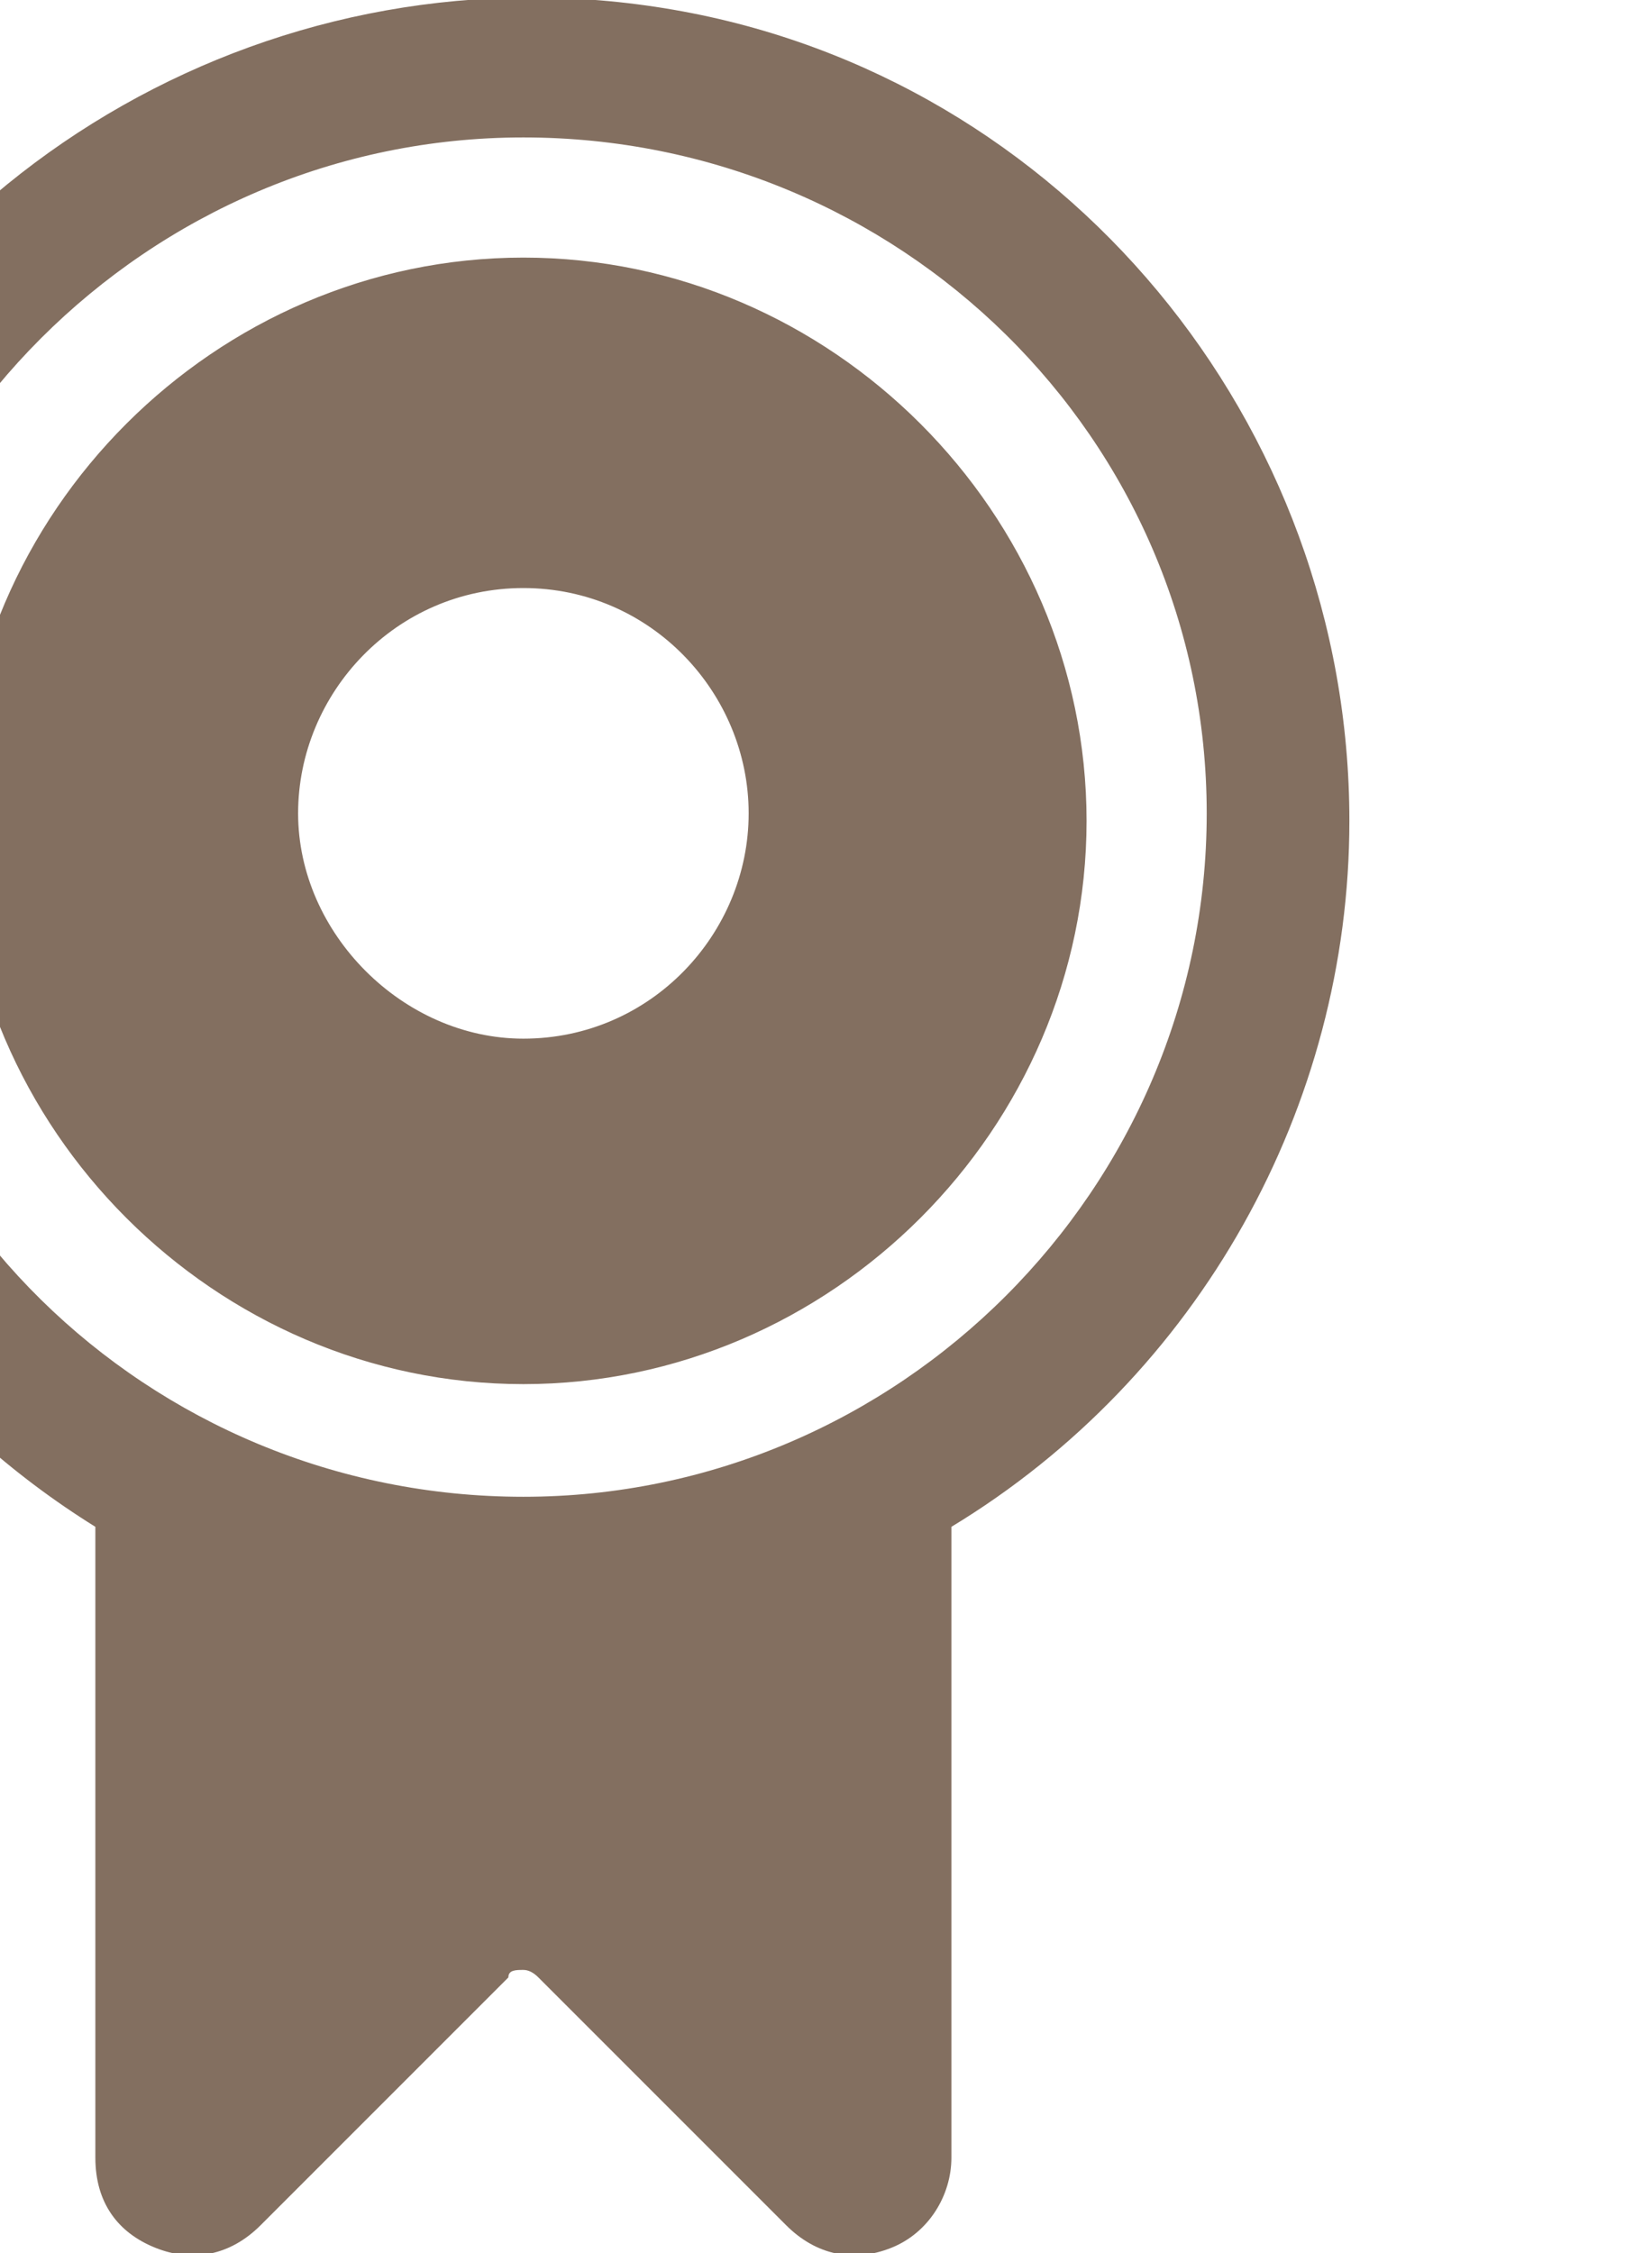
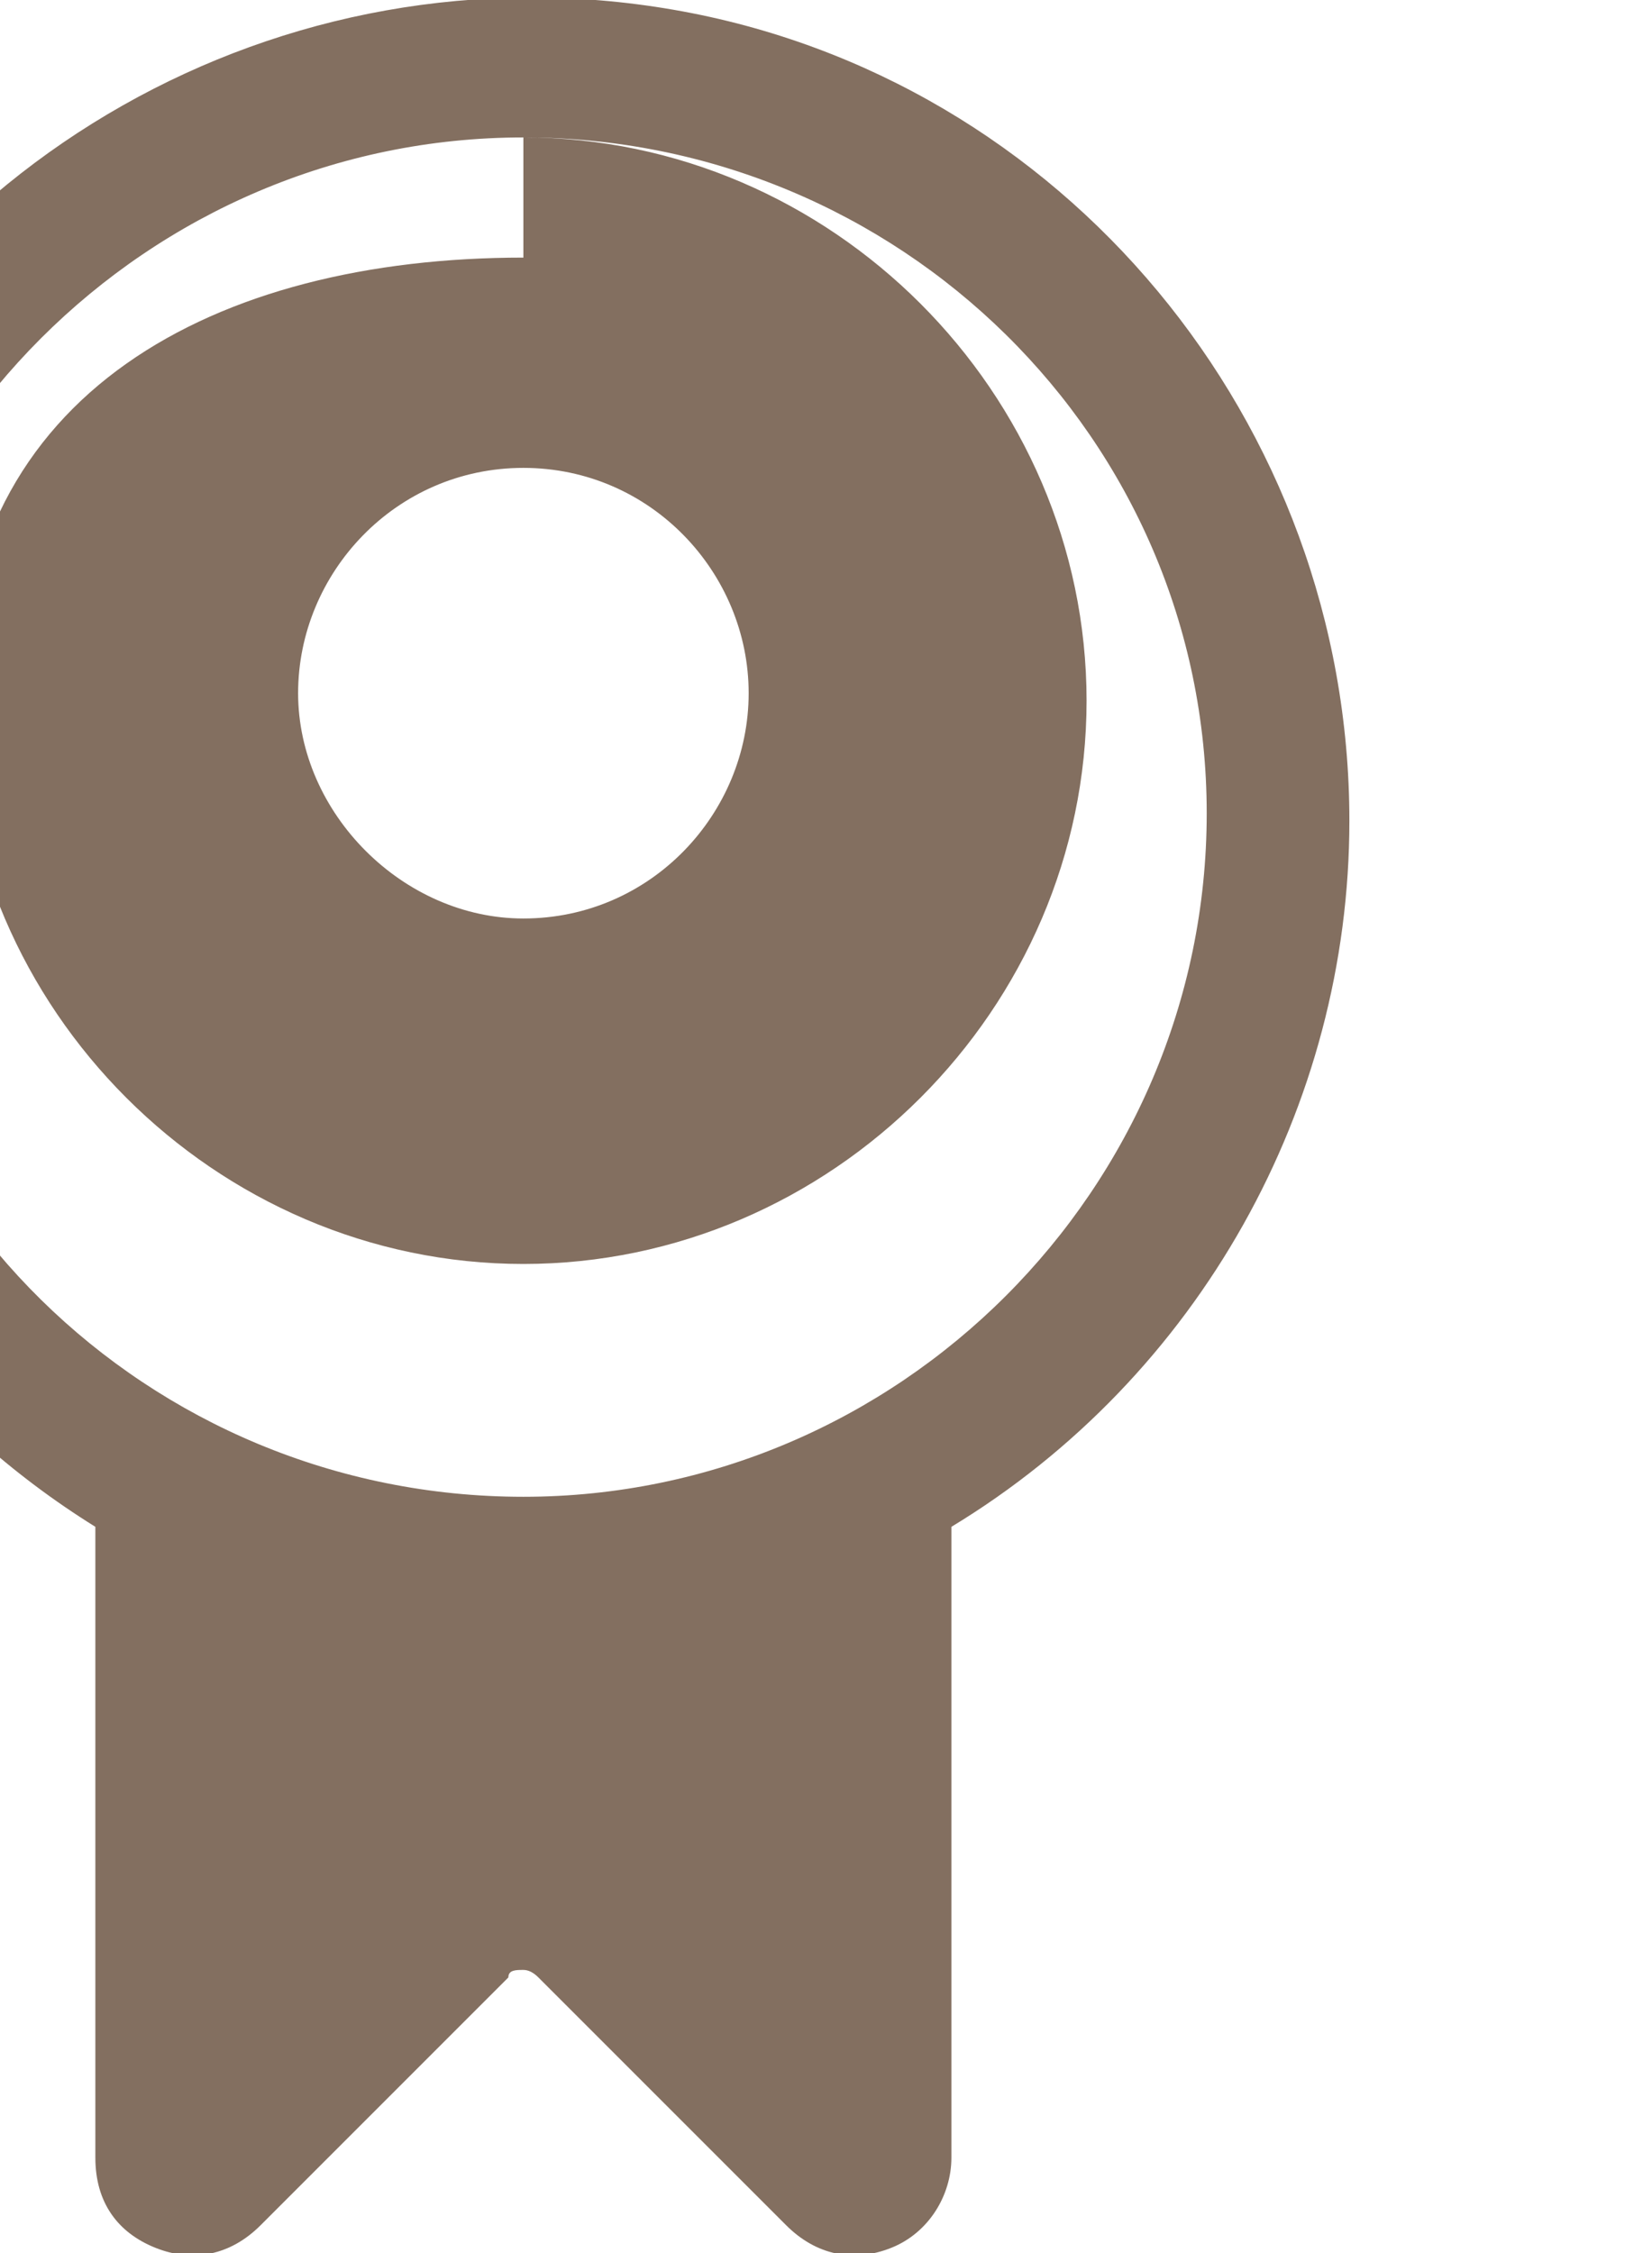
<svg xmlns="http://www.w3.org/2000/svg" id="a" viewBox="0 0 22 30">
  <defs>
    <style>.h{fill:#836f60;fill-rule:evenodd;}</style>
  </defs>
  <g id="b">
    <g id="c" transform="translate(-214, -704)">
      <g id="d" transform="translate(99, 212)">
        <g id="e" transform="translate(111, 490)">
          <g id="f" transform="translate(0, 2)">
-             <path id="g" class="h" d="M.77,7.03C2.67,2.13,7.77-.77,12.97,.13s9,5.5,9,10.8c0,3.8-2,7.4-5.3,9.4h0v8.4c0,.5-.3,1-.8,1.2s-1,.1-1.4-.3h0l-3.3-3.3q-.1-.1-.2-.1c-.1,0-.2,0-.2,.1h0l-3.3,3.3c-.4,.4-.9,.5-1.4,.3s-.8-.6-.8-1.2h0v-8.4C.77,17.53-1.13,11.93,.77,7.03ZM10.97,1.83C5.97,1.83,1.87,5.93,1.87,10.93s4.1,9,9.1,9,9.1-4.1,9.1-9.1S15.97,1.83,10.97,1.83Zm0,1.6c4.1,0,7.5,3.4,7.5,7.5s-3.4,7.5-7.5,7.5-7.5-3.4-7.5-7.5S6.87,3.43,10.97,3.43Zm0,4.4c-1.7,0-3,1.4-3,3s1.4,3,3,3c1.7,0,3-1.4,3-3s-1.3-3-3-3Z" />
+             <path id="g" class="h" d="M.77,7.03C2.67,2.13,7.77-.77,12.97,.13s9,5.5,9,10.8c0,3.8-2,7.4-5.3,9.4h0v8.4c0,.5-.3,1-.8,1.2s-1,.1-1.4-.3h0l-3.3-3.3q-.1-.1-.2-.1c-.1,0-.2,0-.2,.1h0l-3.3,3.3c-.4,.4-.9,.5-1.4,.3s-.8-.6-.8-1.2h0v-8.4C.77,17.53-1.13,11.93,.77,7.03ZM10.97,1.83C5.97,1.83,1.87,5.93,1.87,10.93s4.1,9,9.1,9,9.1-4.1,9.1-9.1S15.97,1.83,10.97,1.83Zc4.1,0,7.5,3.4,7.5,7.5s-3.4,7.5-7.5,7.5-7.5-3.4-7.5-7.5S6.87,3.43,10.97,3.43Zm0,4.4c-1.7,0-3,1.4-3,3s1.4,3,3,3c1.7,0,3-1.4,3-3s-1.3-3-3-3Z" />
          </g>
        </g>
      </g>
    </g>
  </g>
</svg>